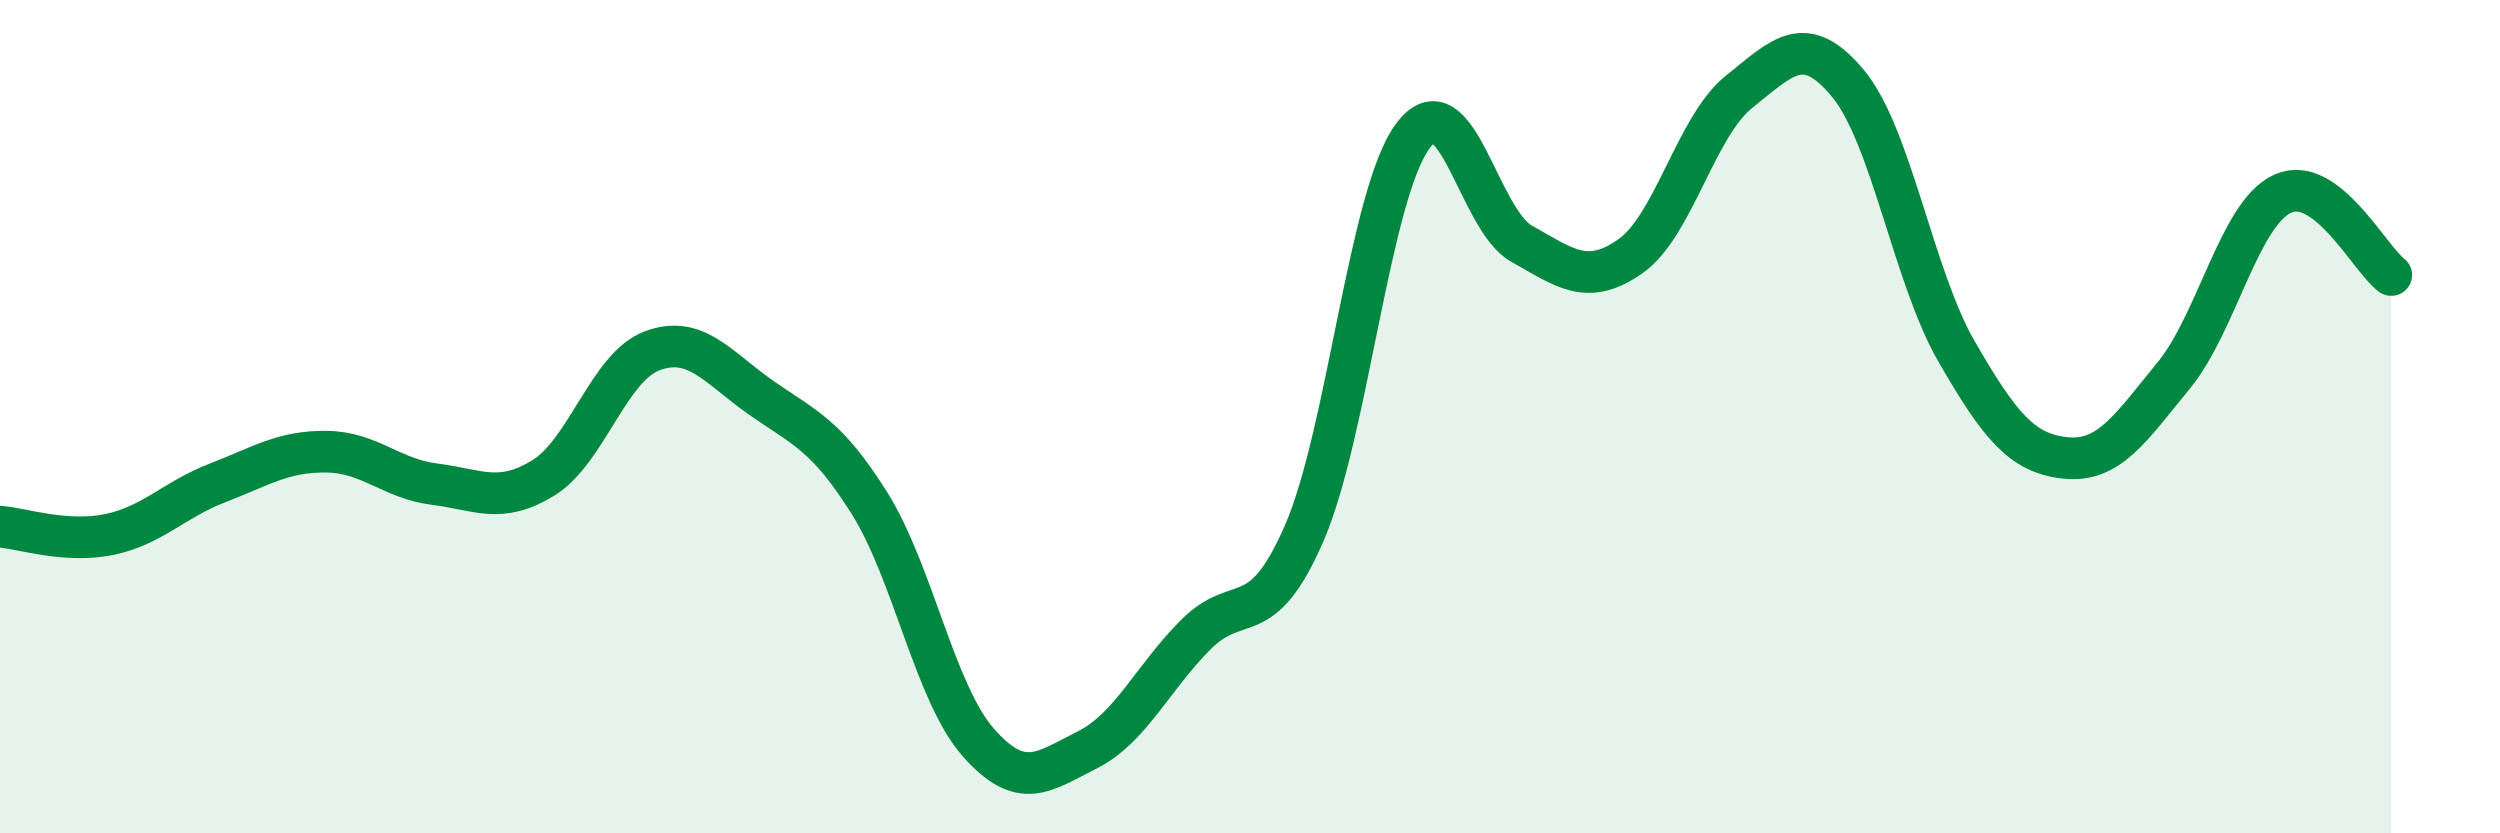
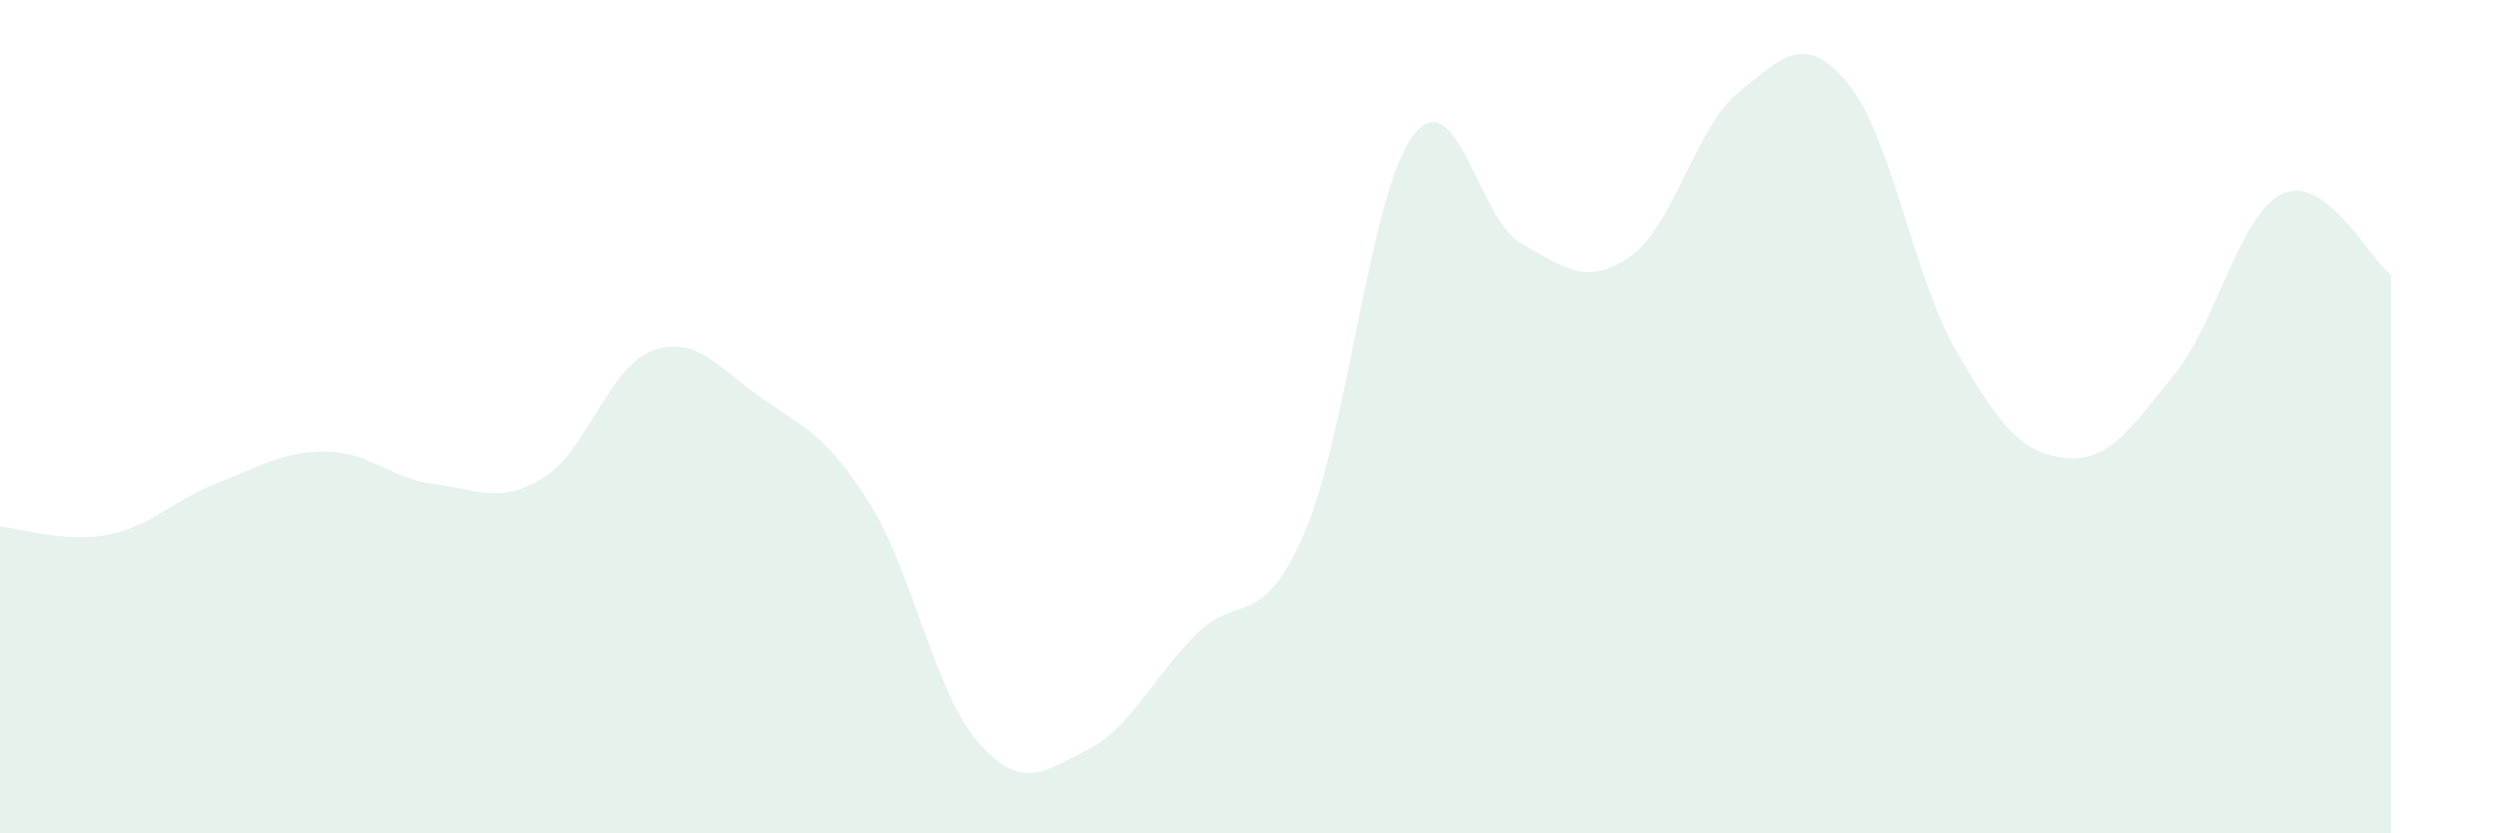
<svg xmlns="http://www.w3.org/2000/svg" width="60" height="20" viewBox="0 0 60 20">
  <path d="M 0,12.64 C 0.52,12.68 1.57,13.04 2.61,12.83 C 3.65,12.62 4.18,11.99 5.22,11.59 C 6.26,11.19 6.79,10.83 7.83,10.84 C 8.87,10.85 9.39,11.49 10.43,11.62 C 11.47,11.75 12,12.11 13.04,11.47 C 14.08,10.83 14.61,8.81 15.65,8.42 C 16.69,8.03 17.22,8.81 18.26,9.54 C 19.3,10.27 19.83,10.42 20.87,12.08 C 21.91,13.74 22.44,16.64 23.48,17.82 C 24.52,19 25.05,18.52 26.09,18 C 27.13,17.48 27.66,16.27 28.7,15.23 C 29.74,14.19 30.26,15.19 31.3,12.8 C 32.34,10.41 32.87,4.65 33.91,3.26 C 34.95,1.87 35.48,5.27 36.52,5.85 C 37.56,6.43 38.09,6.88 39.13,6.15 C 40.17,5.42 40.7,3.03 41.74,2.2 C 42.78,1.37 43.31,0.75 44.35,2 C 45.39,3.25 45.92,6.64 46.96,8.44 C 48,10.24 48.53,10.88 49.57,10.99 C 50.61,11.1 51.13,10.28 52.17,9.01 C 53.21,7.74 53.74,5.13 54.78,4.65 C 55.82,4.17 56.87,6.21 57.39,6.6L57.39 20L0 20Z" fill="#008740" opacity="0.1" stroke-linecap="round" stroke-linejoin="round" />
-   <path d="M 0,12.64 C 0.52,12.68 1.57,13.04 2.61,12.83 C 3.65,12.62 4.18,11.99 5.22,11.59 C 6.26,11.19 6.79,10.83 7.83,10.84 C 8.87,10.85 9.39,11.49 10.43,11.62 C 11.47,11.75 12,12.11 13.04,11.47 C 14.08,10.83 14.61,8.81 15.65,8.42 C 16.69,8.03 17.22,8.81 18.26,9.54 C 19.3,10.27 19.83,10.42 20.87,12.08 C 21.91,13.74 22.44,16.64 23.48,17.82 C 24.52,19 25.05,18.52 26.09,18 C 27.13,17.48 27.66,16.27 28.7,15.23 C 29.74,14.19 30.26,15.19 31.3,12.8 C 32.34,10.41 32.87,4.65 33.91,3.26 C 34.95,1.87 35.48,5.27 36.52,5.85 C 37.56,6.43 38.09,6.88 39.13,6.15 C 40.17,5.42 40.7,3.03 41.74,2.2 C 42.78,1.37 43.31,0.75 44.35,2 C 45.39,3.25 45.92,6.64 46.96,8.44 C 48,10.24 48.53,10.88 49.57,10.99 C 50.61,11.1 51.13,10.28 52.17,9.01 C 53.21,7.74 53.74,5.13 54.78,4.65 C 55.82,4.17 56.87,6.21 57.39,6.6" stroke="#008740" stroke-width="1" fill="none" stroke-linecap="round" stroke-linejoin="round" />
</svg>